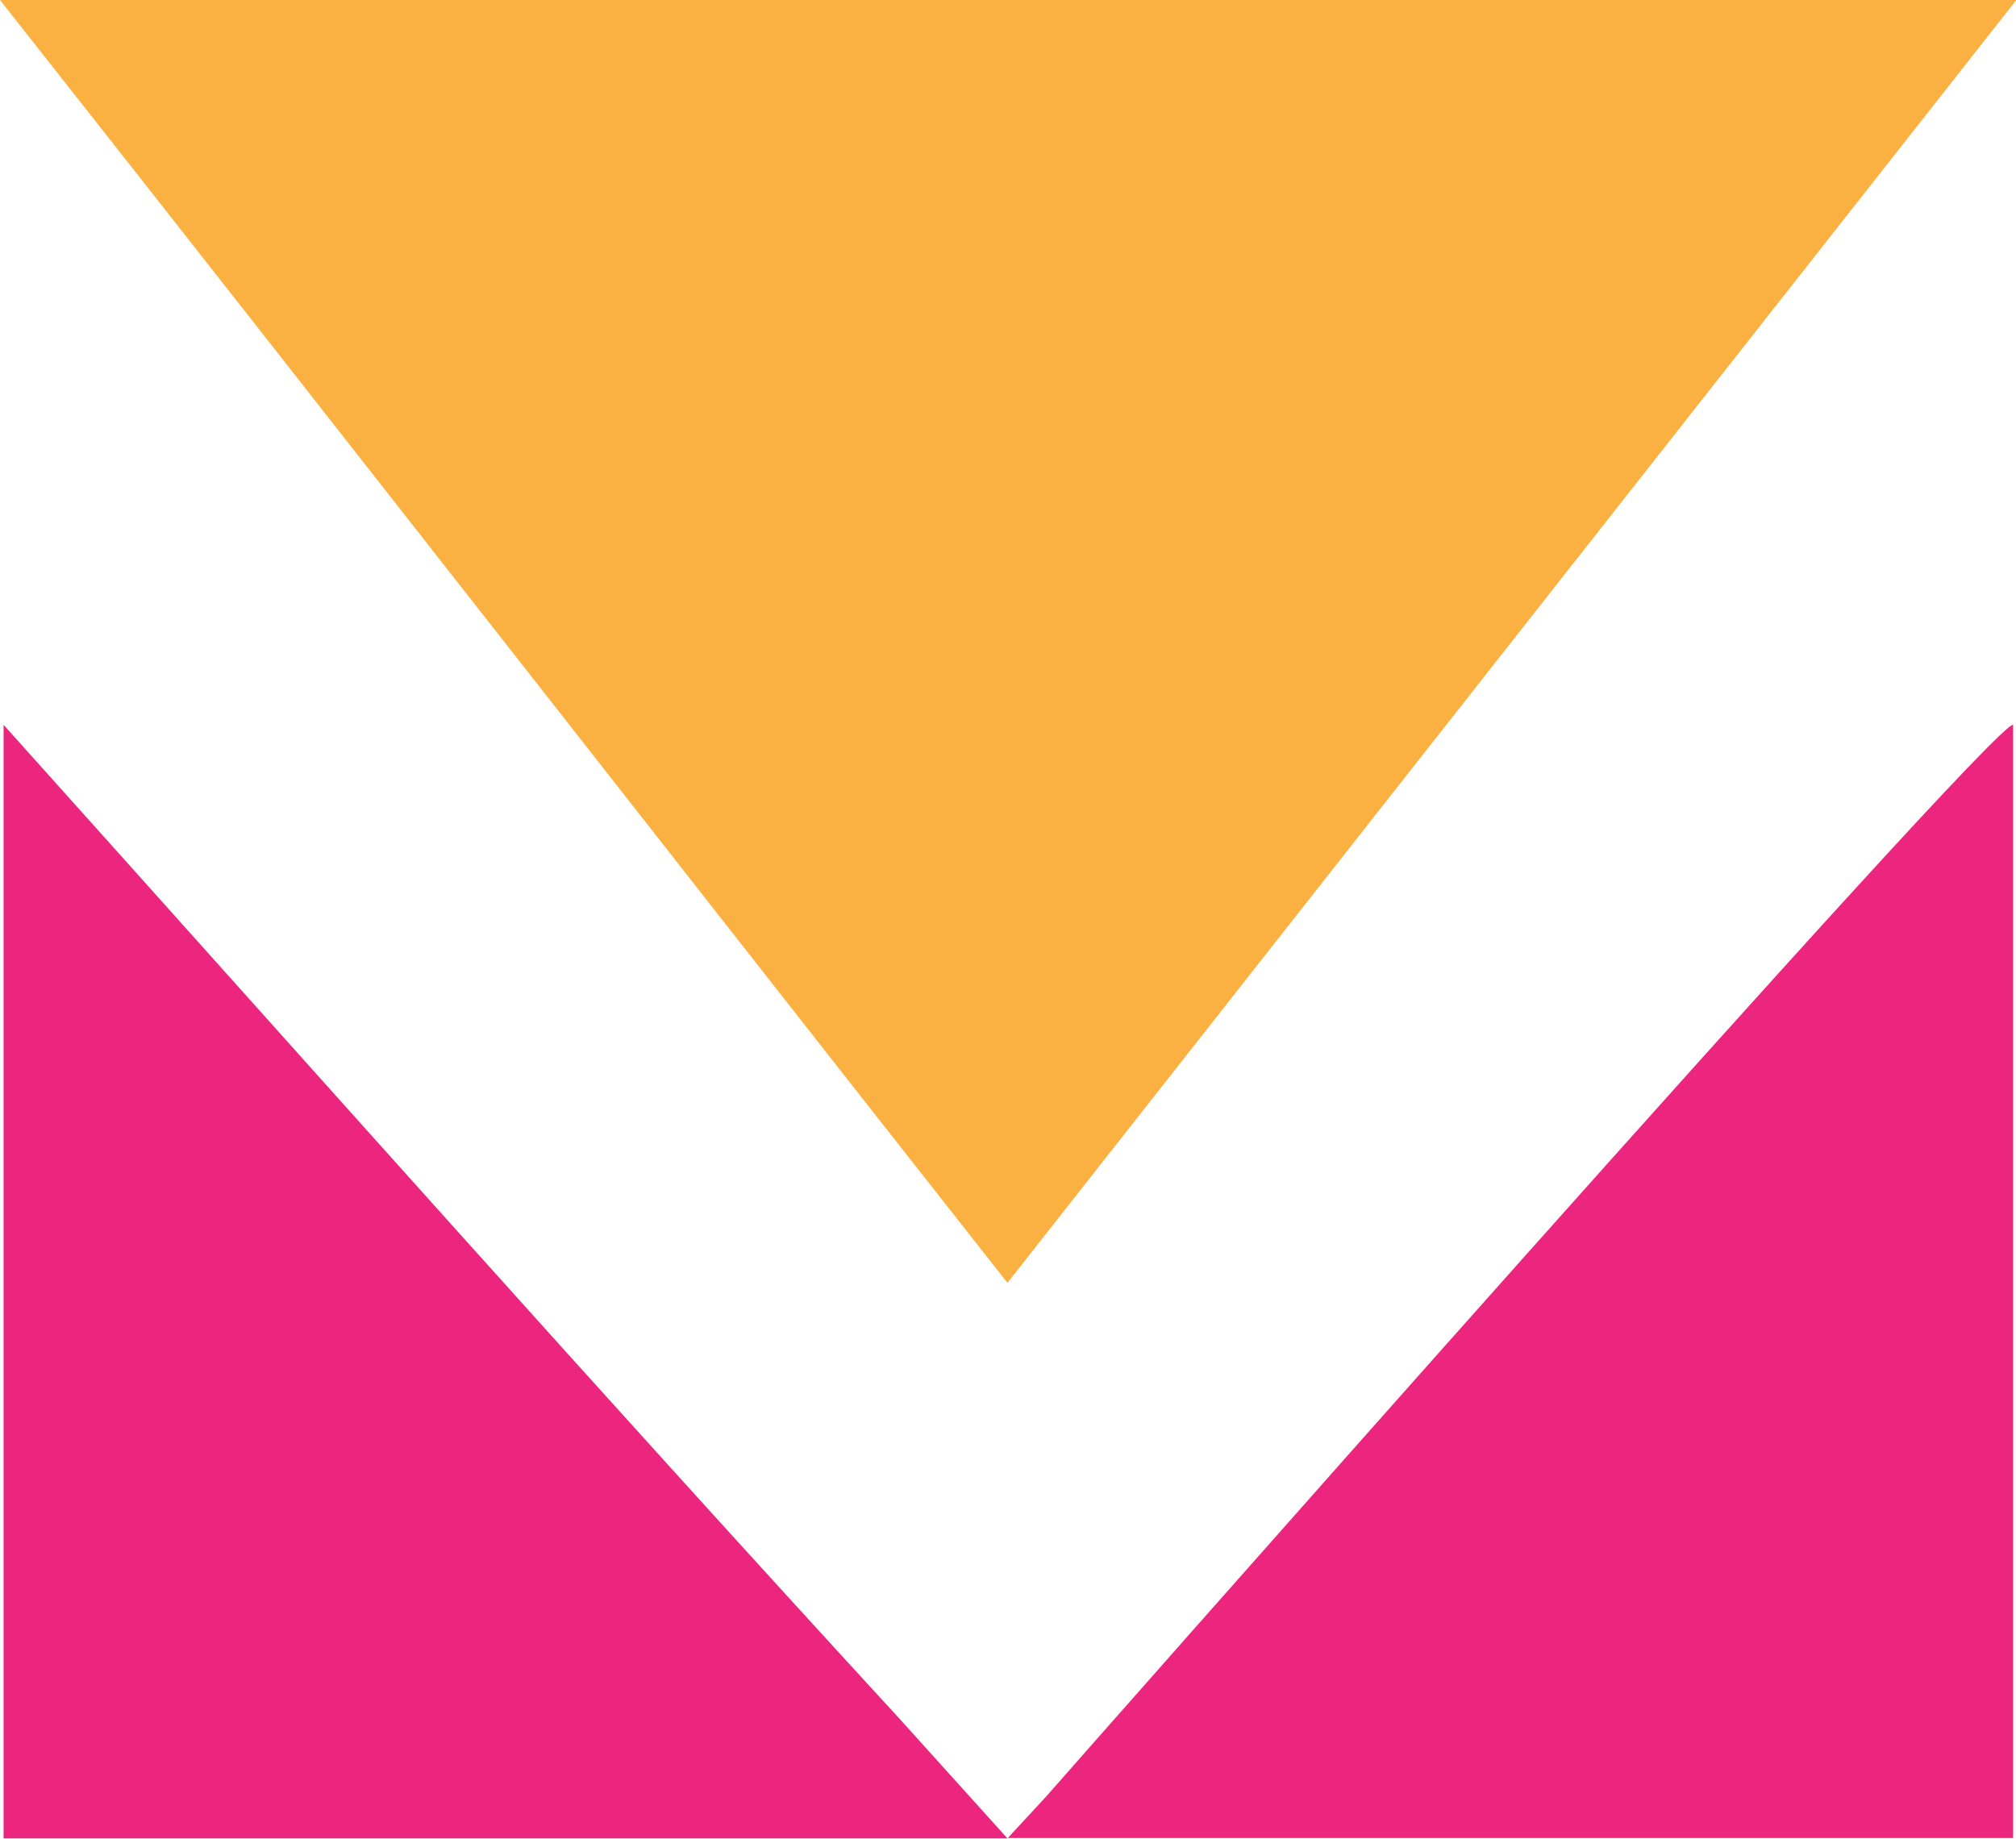
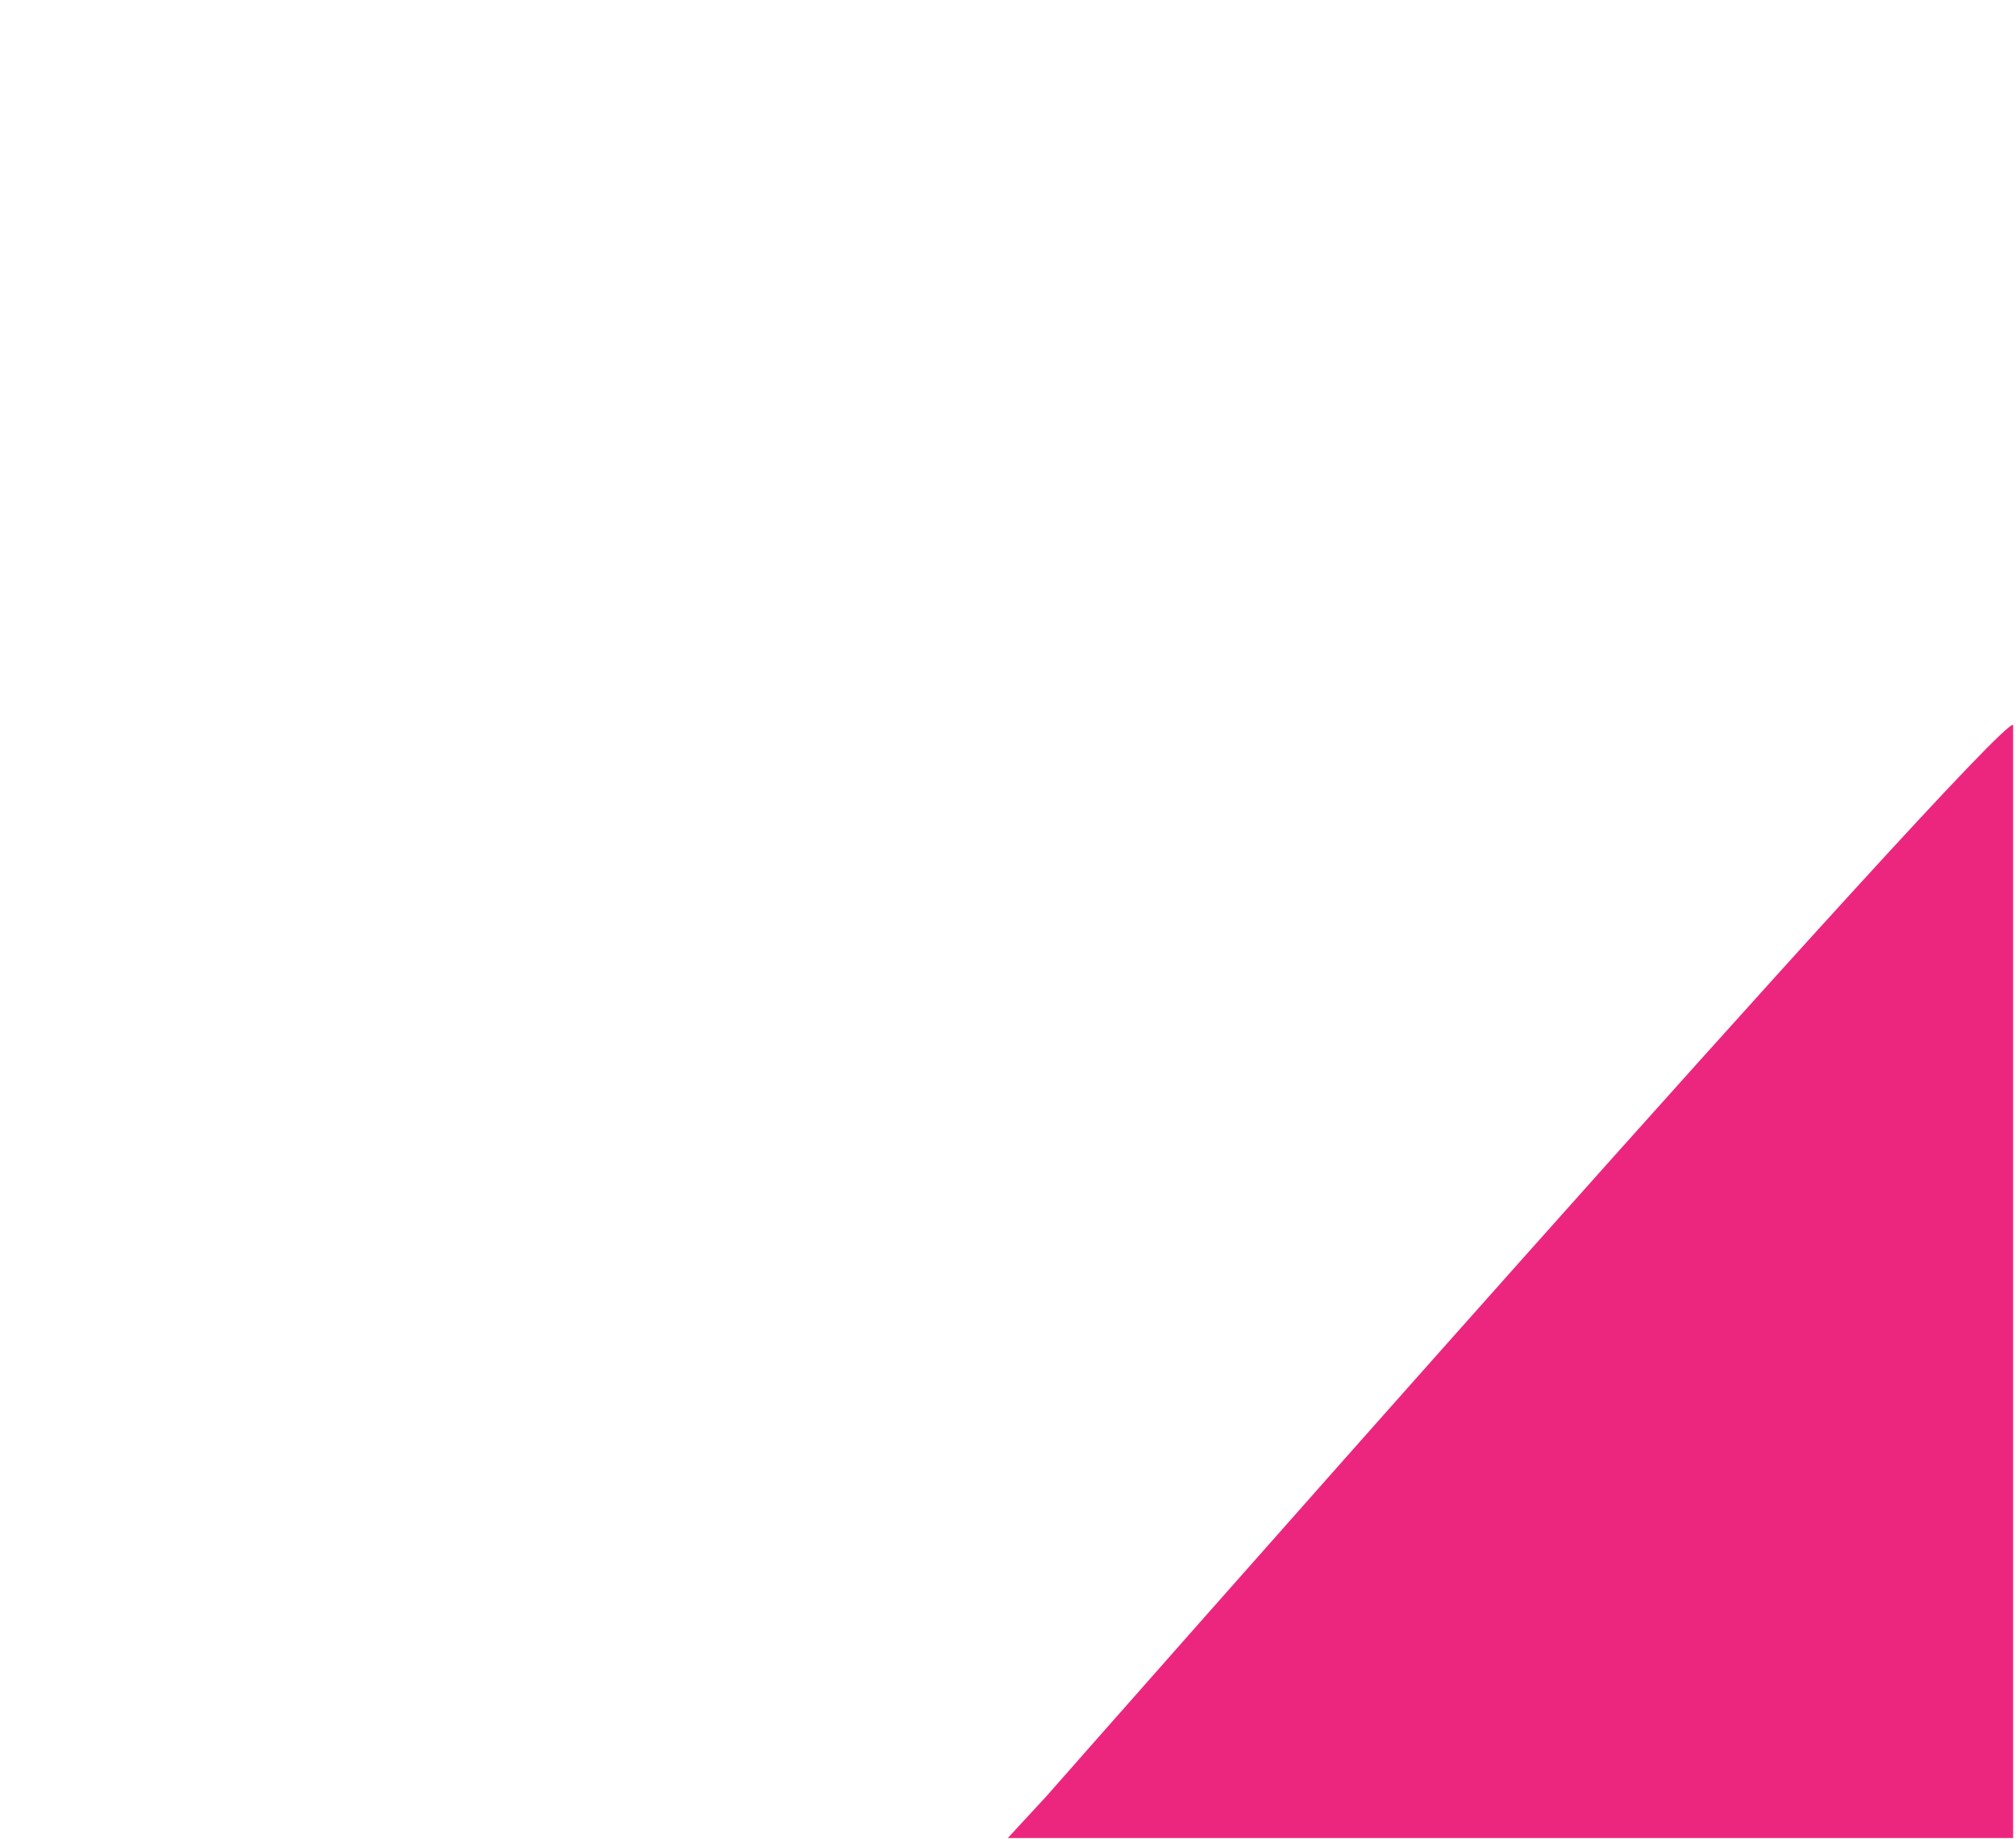
<svg xmlns="http://www.w3.org/2000/svg" id="Слой_1" data-name="Слой 1" viewBox="0 0 56.31 51.37">
  <defs>
    <style>.cls-1{fill:#fbb042;}.cls-2{fill:#ec267f;}.cls-3{fill:#ec267e;}</style>
  </defs>
-   <path class="cls-1" d="M28.48,38.66C19,26.62,10,15.07.34,2.82H56.66Z" transform="translate(-0.34 -2.82)" />
-   <path class="cls-2" d="M28.48,54.18H.44V23.07c8.64,9.63,16.74,18.75,25,27.74" transform="translate(-0.34 -2.82)" />
  <path class="cls-3" d="M28.48,54.18,29.57,53s26.5-30.11,27-29.93v31.1H28.48Z" transform="translate(-0.34 -2.82)" />
-   <path class="cls-2" d="M55.81,54.17l.73-.69Z" transform="translate(-0.34 -2.82)" />
</svg>